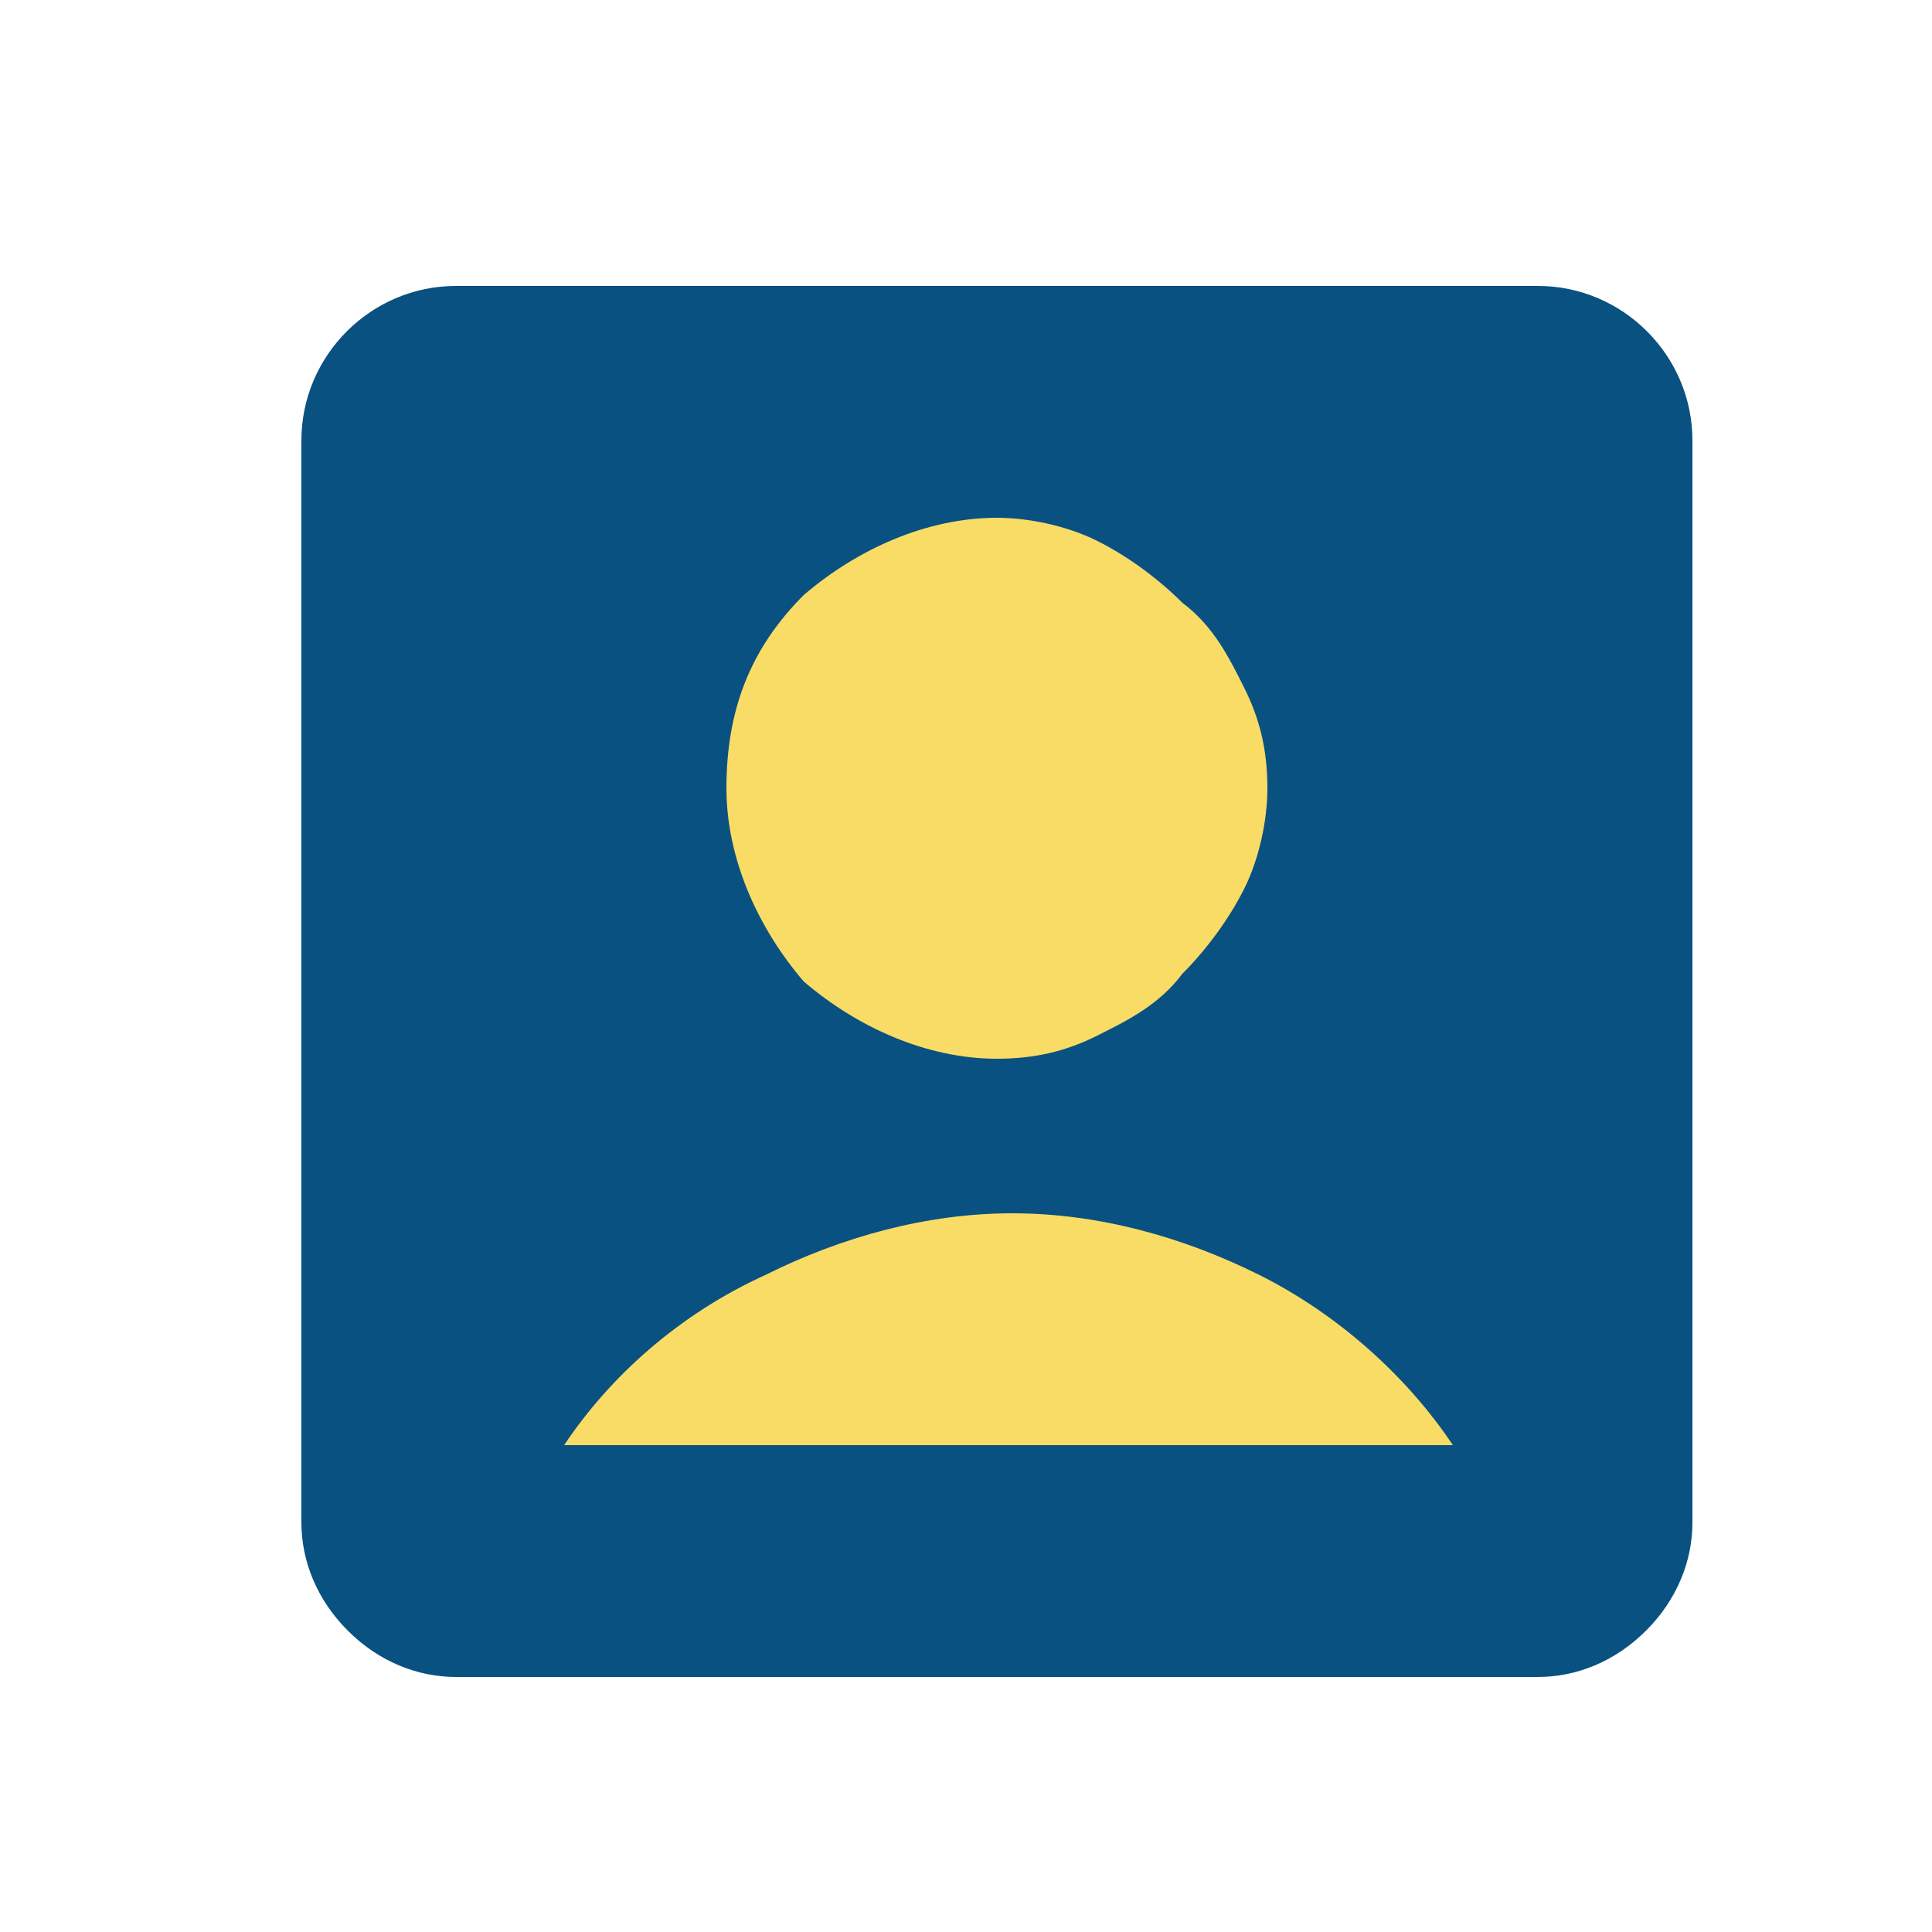
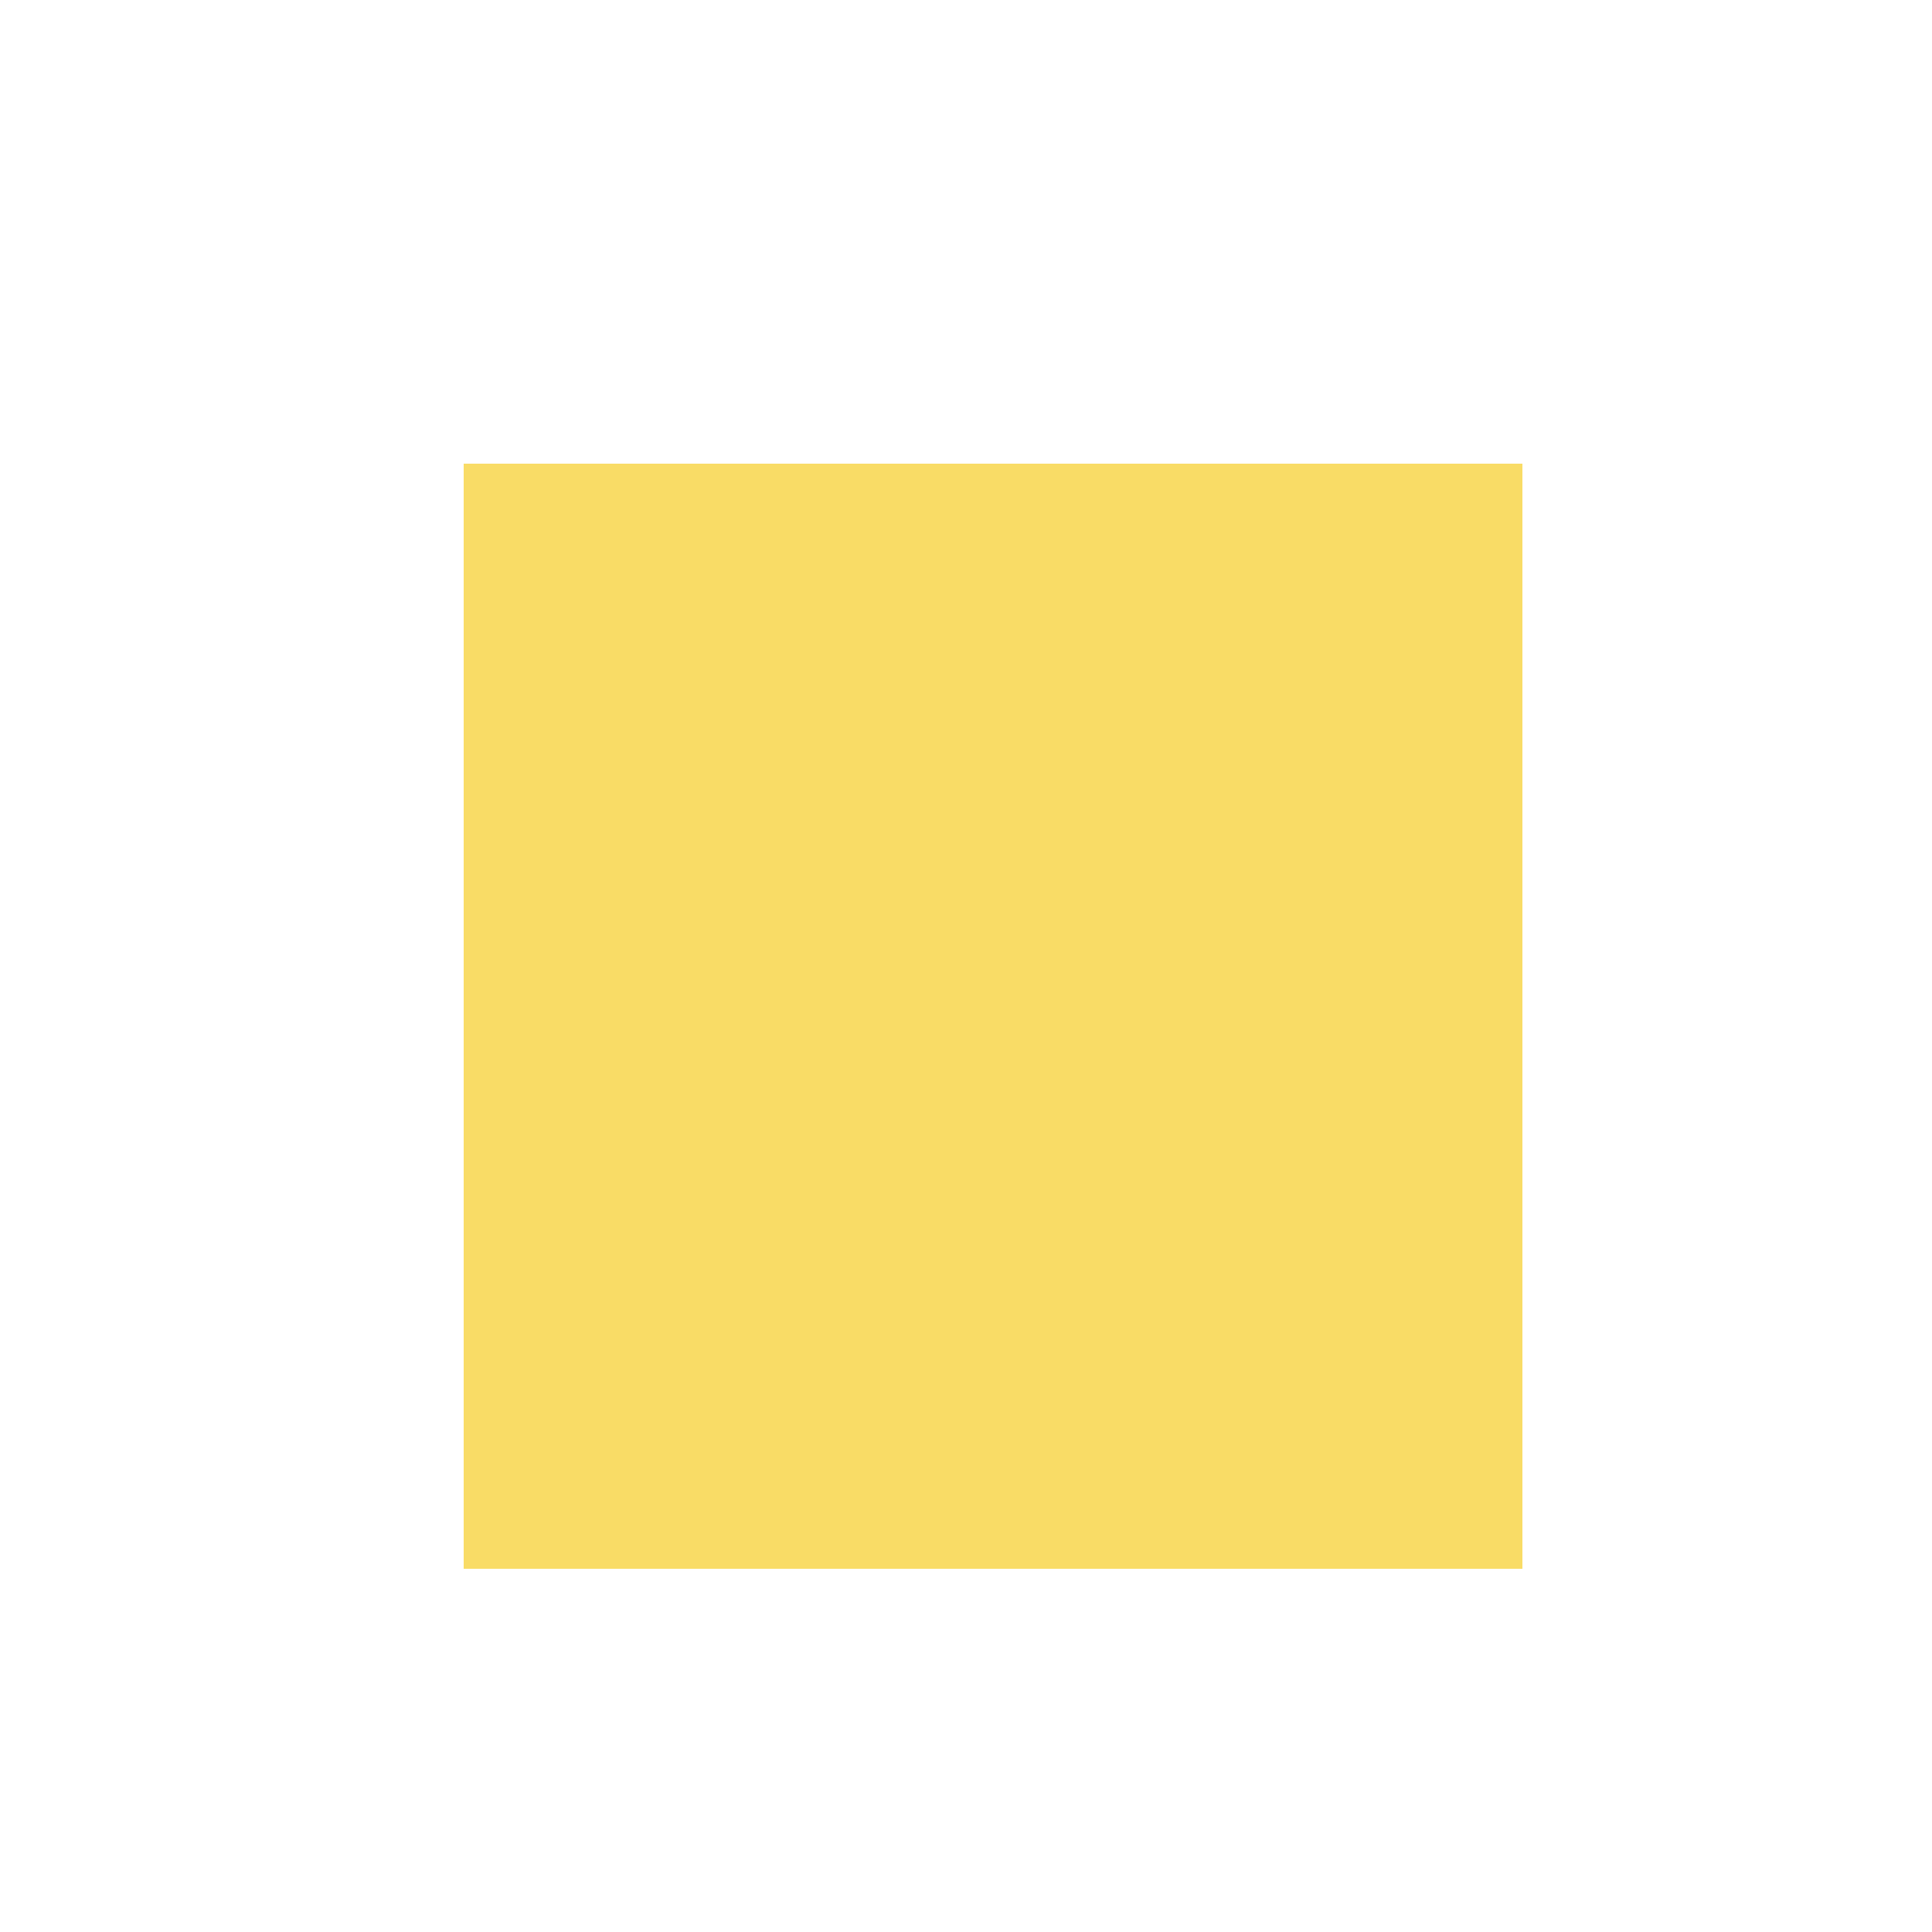
<svg xmlns="http://www.w3.org/2000/svg" version="1.1" id="Layer_1" x="0px" y="0px" width="25px" height="25px" viewBox="0 0 25 25" style="enable-background:new 0 0 25 25;" xml:space="preserve">
  <style type="text/css">
	.st0{fill:#F9DC66;}
	.st1{fill:#095181;}
</style>
  <rect x="6" y="6" class="st0" width="13.7" height="14.3" />
-   <path class="st1" d="M3.9,5.7c0-1.1,0.9-2,2-2h14c1.1,0,2,0.9,2,2v14c0,0.5-0.2,1-0.6,1.4c-0.4,0.4-0.9,0.6-1.4,0.6h-14  c-0.5,0-1-0.2-1.4-0.6c-0.4-0.4-0.6-0.9-0.6-1.4V5.7z M7.3,18.7h11.5c-0.6-0.9-1.5-1.7-2.5-2.2c-1-0.5-2.1-0.8-3.2-0.8  c-1.1,0-2.2,0.3-3.2,0.8C8.8,17,7.9,17.8,7.3,18.7z M12.9,13.7c0.5,0,0.9-0.1,1.3-0.3c0.4-0.2,0.8-0.4,1.1-0.8  c0.3-0.3,0.6-0.7,0.8-1.1c0.2-0.4,0.3-0.9,0.3-1.3c0-0.5-0.1-0.9-0.3-1.3c-0.2-0.4-0.4-0.8-0.8-1.1c-0.3-0.3-0.7-0.6-1.1-0.8  c-0.4-0.2-0.9-0.3-1.3-0.3c-0.9,0-1.8,0.4-2.5,1c-0.7,0.7-1,1.5-1,2.5c0,0.9,0.4,1.8,1,2.5C11.1,13.3,12,13.7,12.9,13.7z" />
</svg>